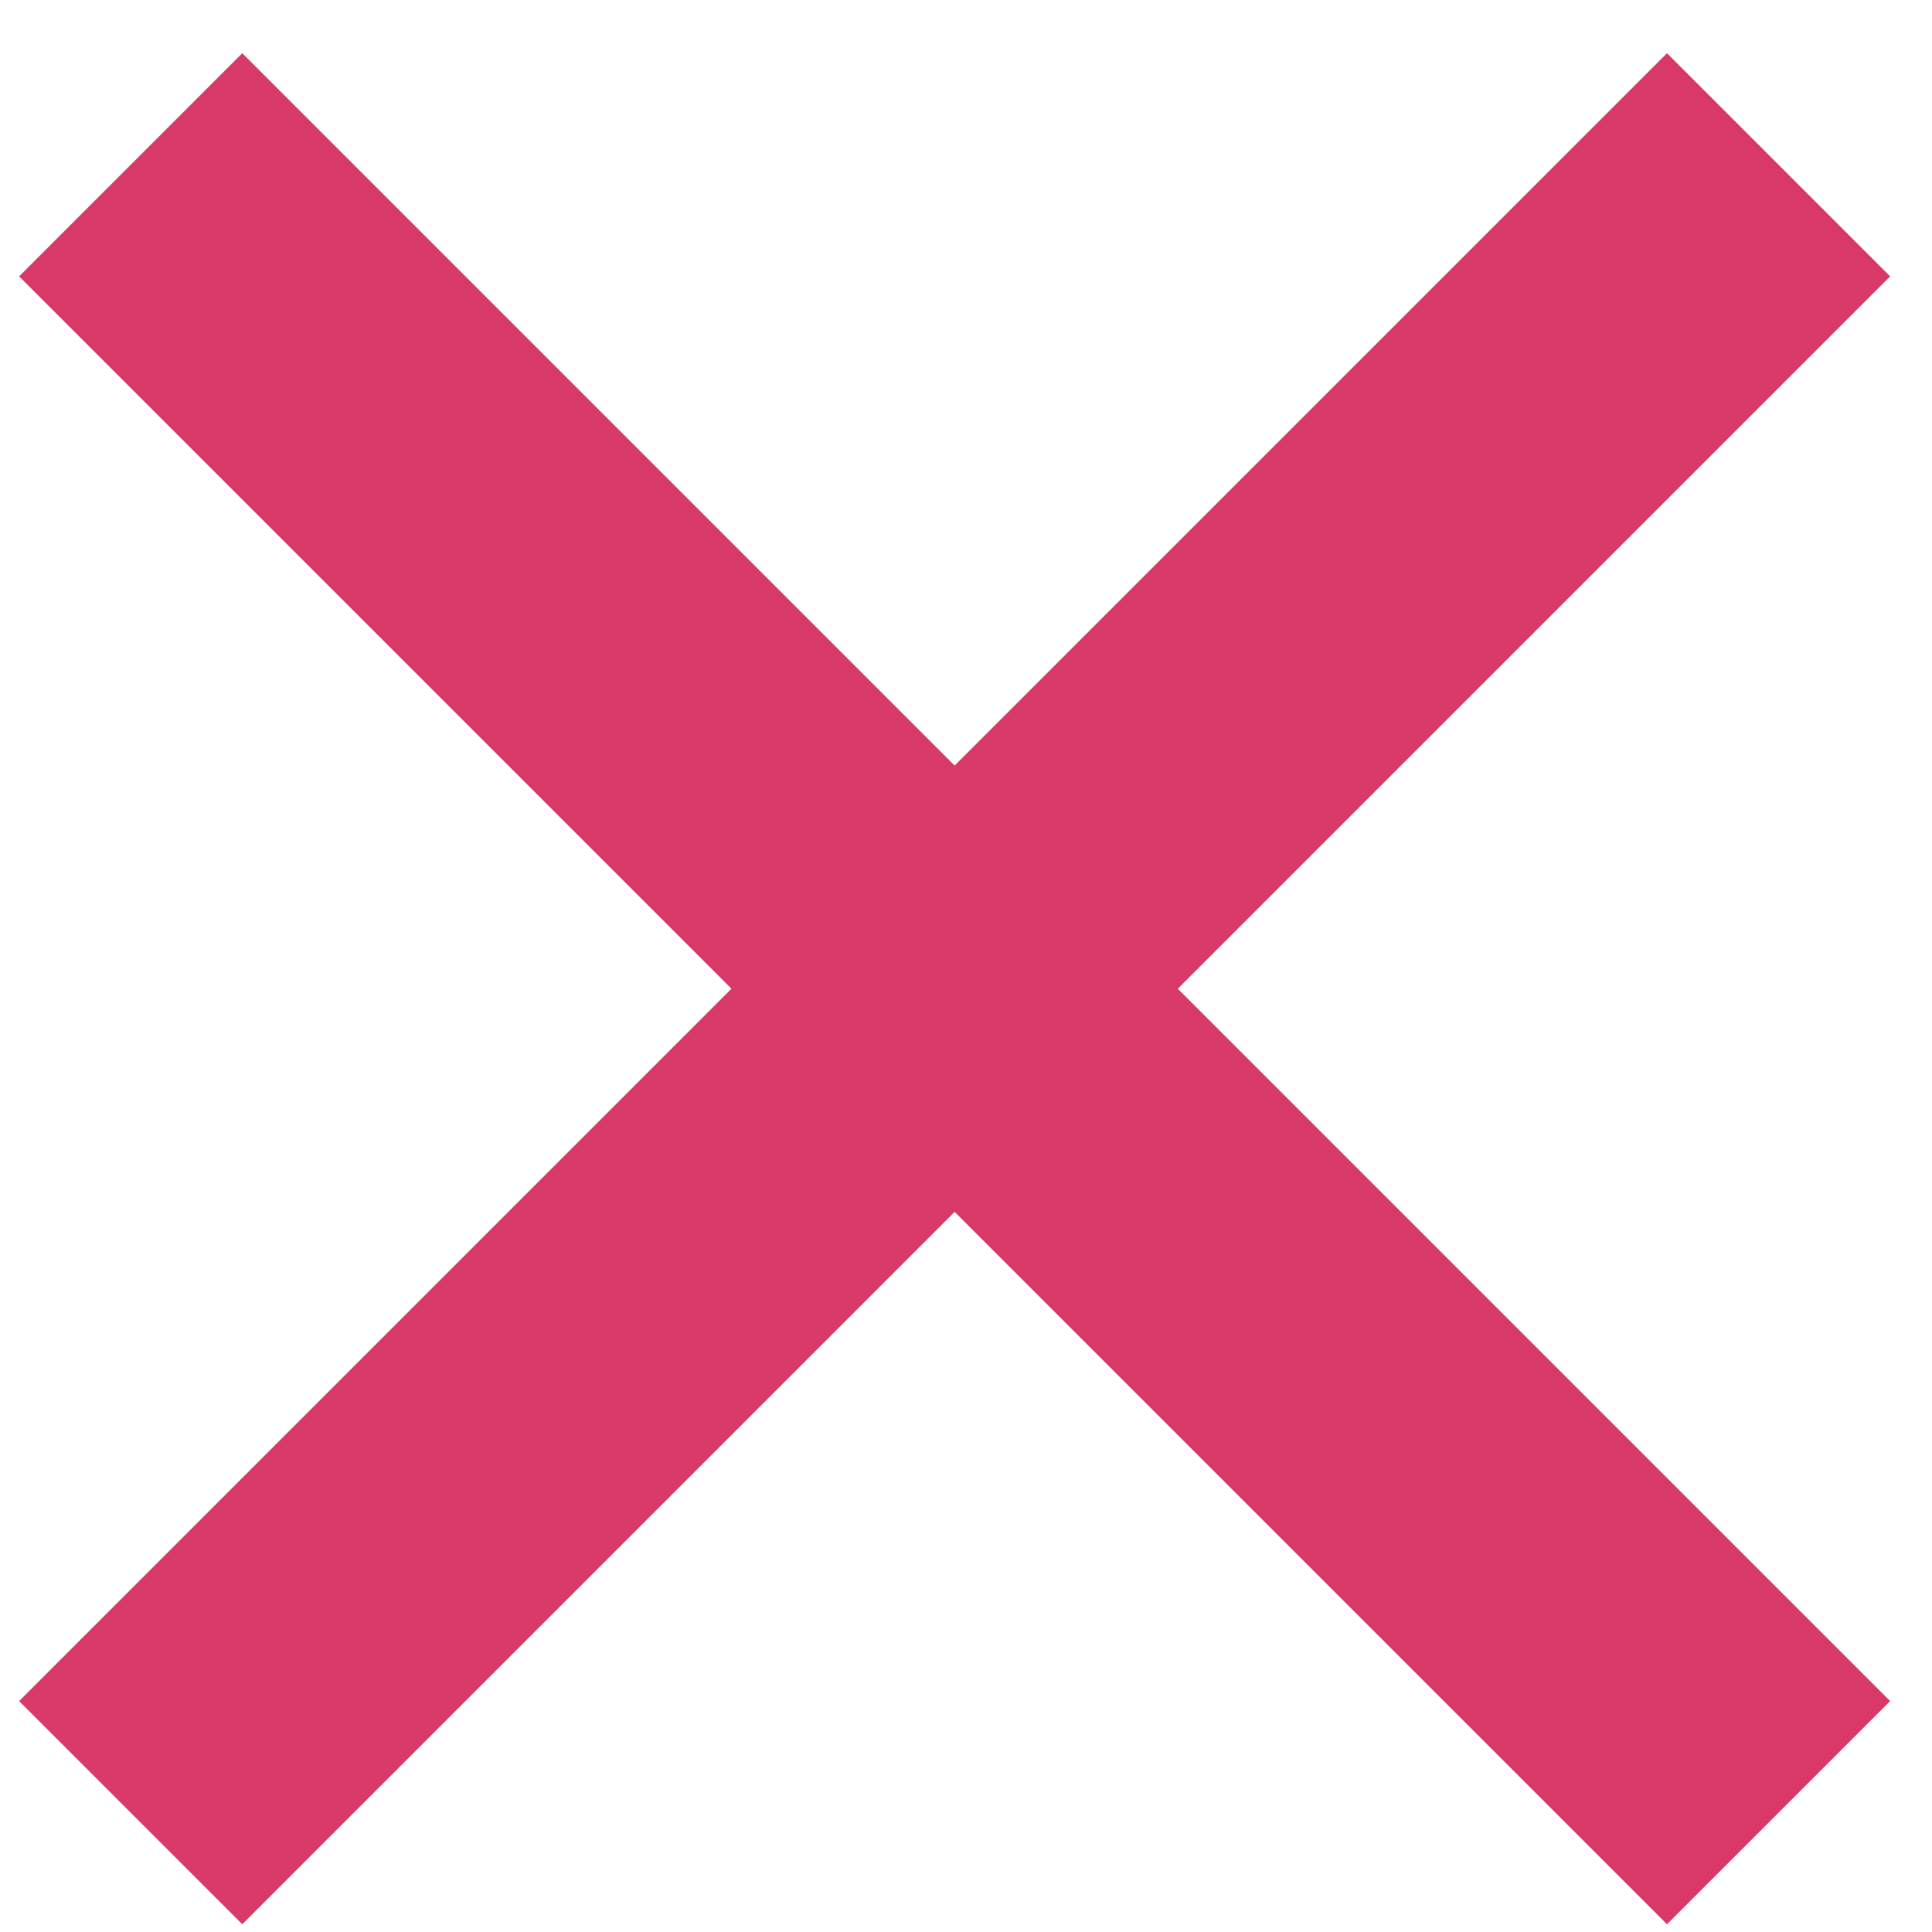
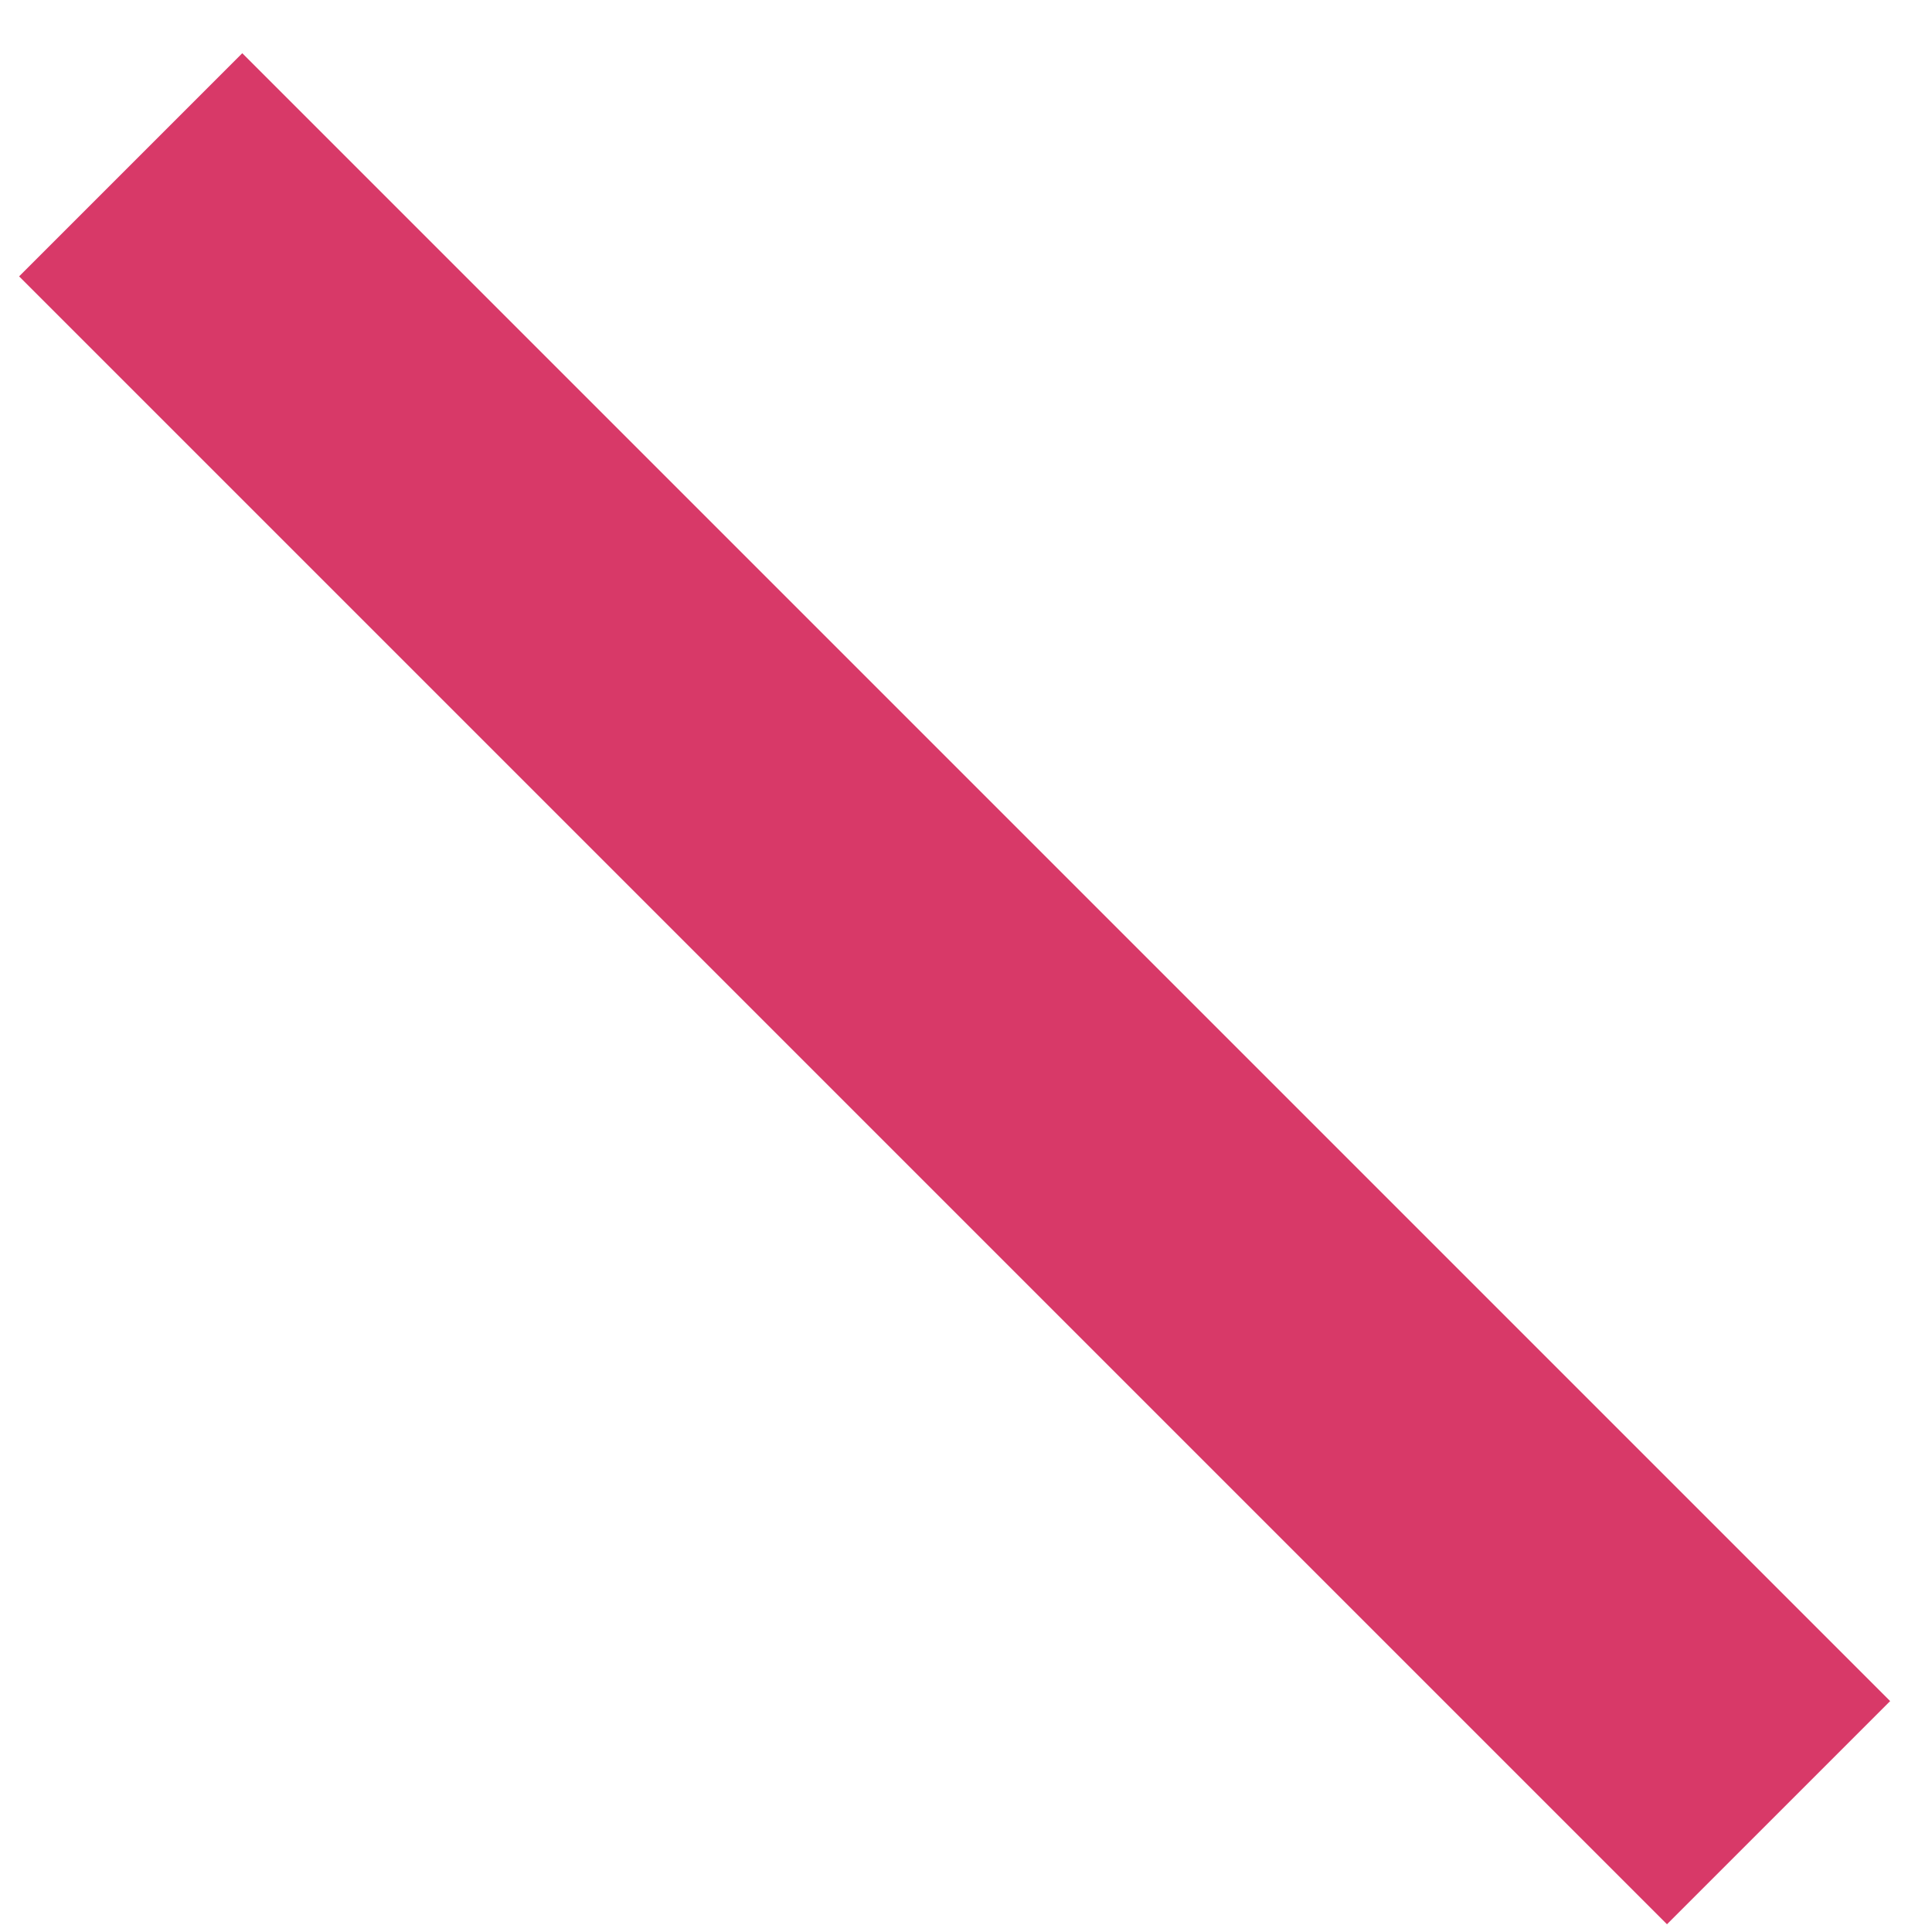
<svg xmlns="http://www.w3.org/2000/svg" width="34px" height="34px" viewBox="0 0 34 34" version="1.1">
  <title>modal-close</title>
  <desc>Created with Sketch.</desc>
  <g id="Page-1" stroke="none" stroke-width="1" fill="none" fill-rule="evenodd">
    <g id="modal-close" transform="translate(2, 2)" stroke="#D83968" stroke-width="5.554">
      <line x1="0.3" y1="0.9" x2="29.3" y2="29.9" id="Path" />
-       <line x1="0.3" y1="29.9" x2="29.3" y2="0.9" id="Path" />
    </g>
  </g>
</svg>